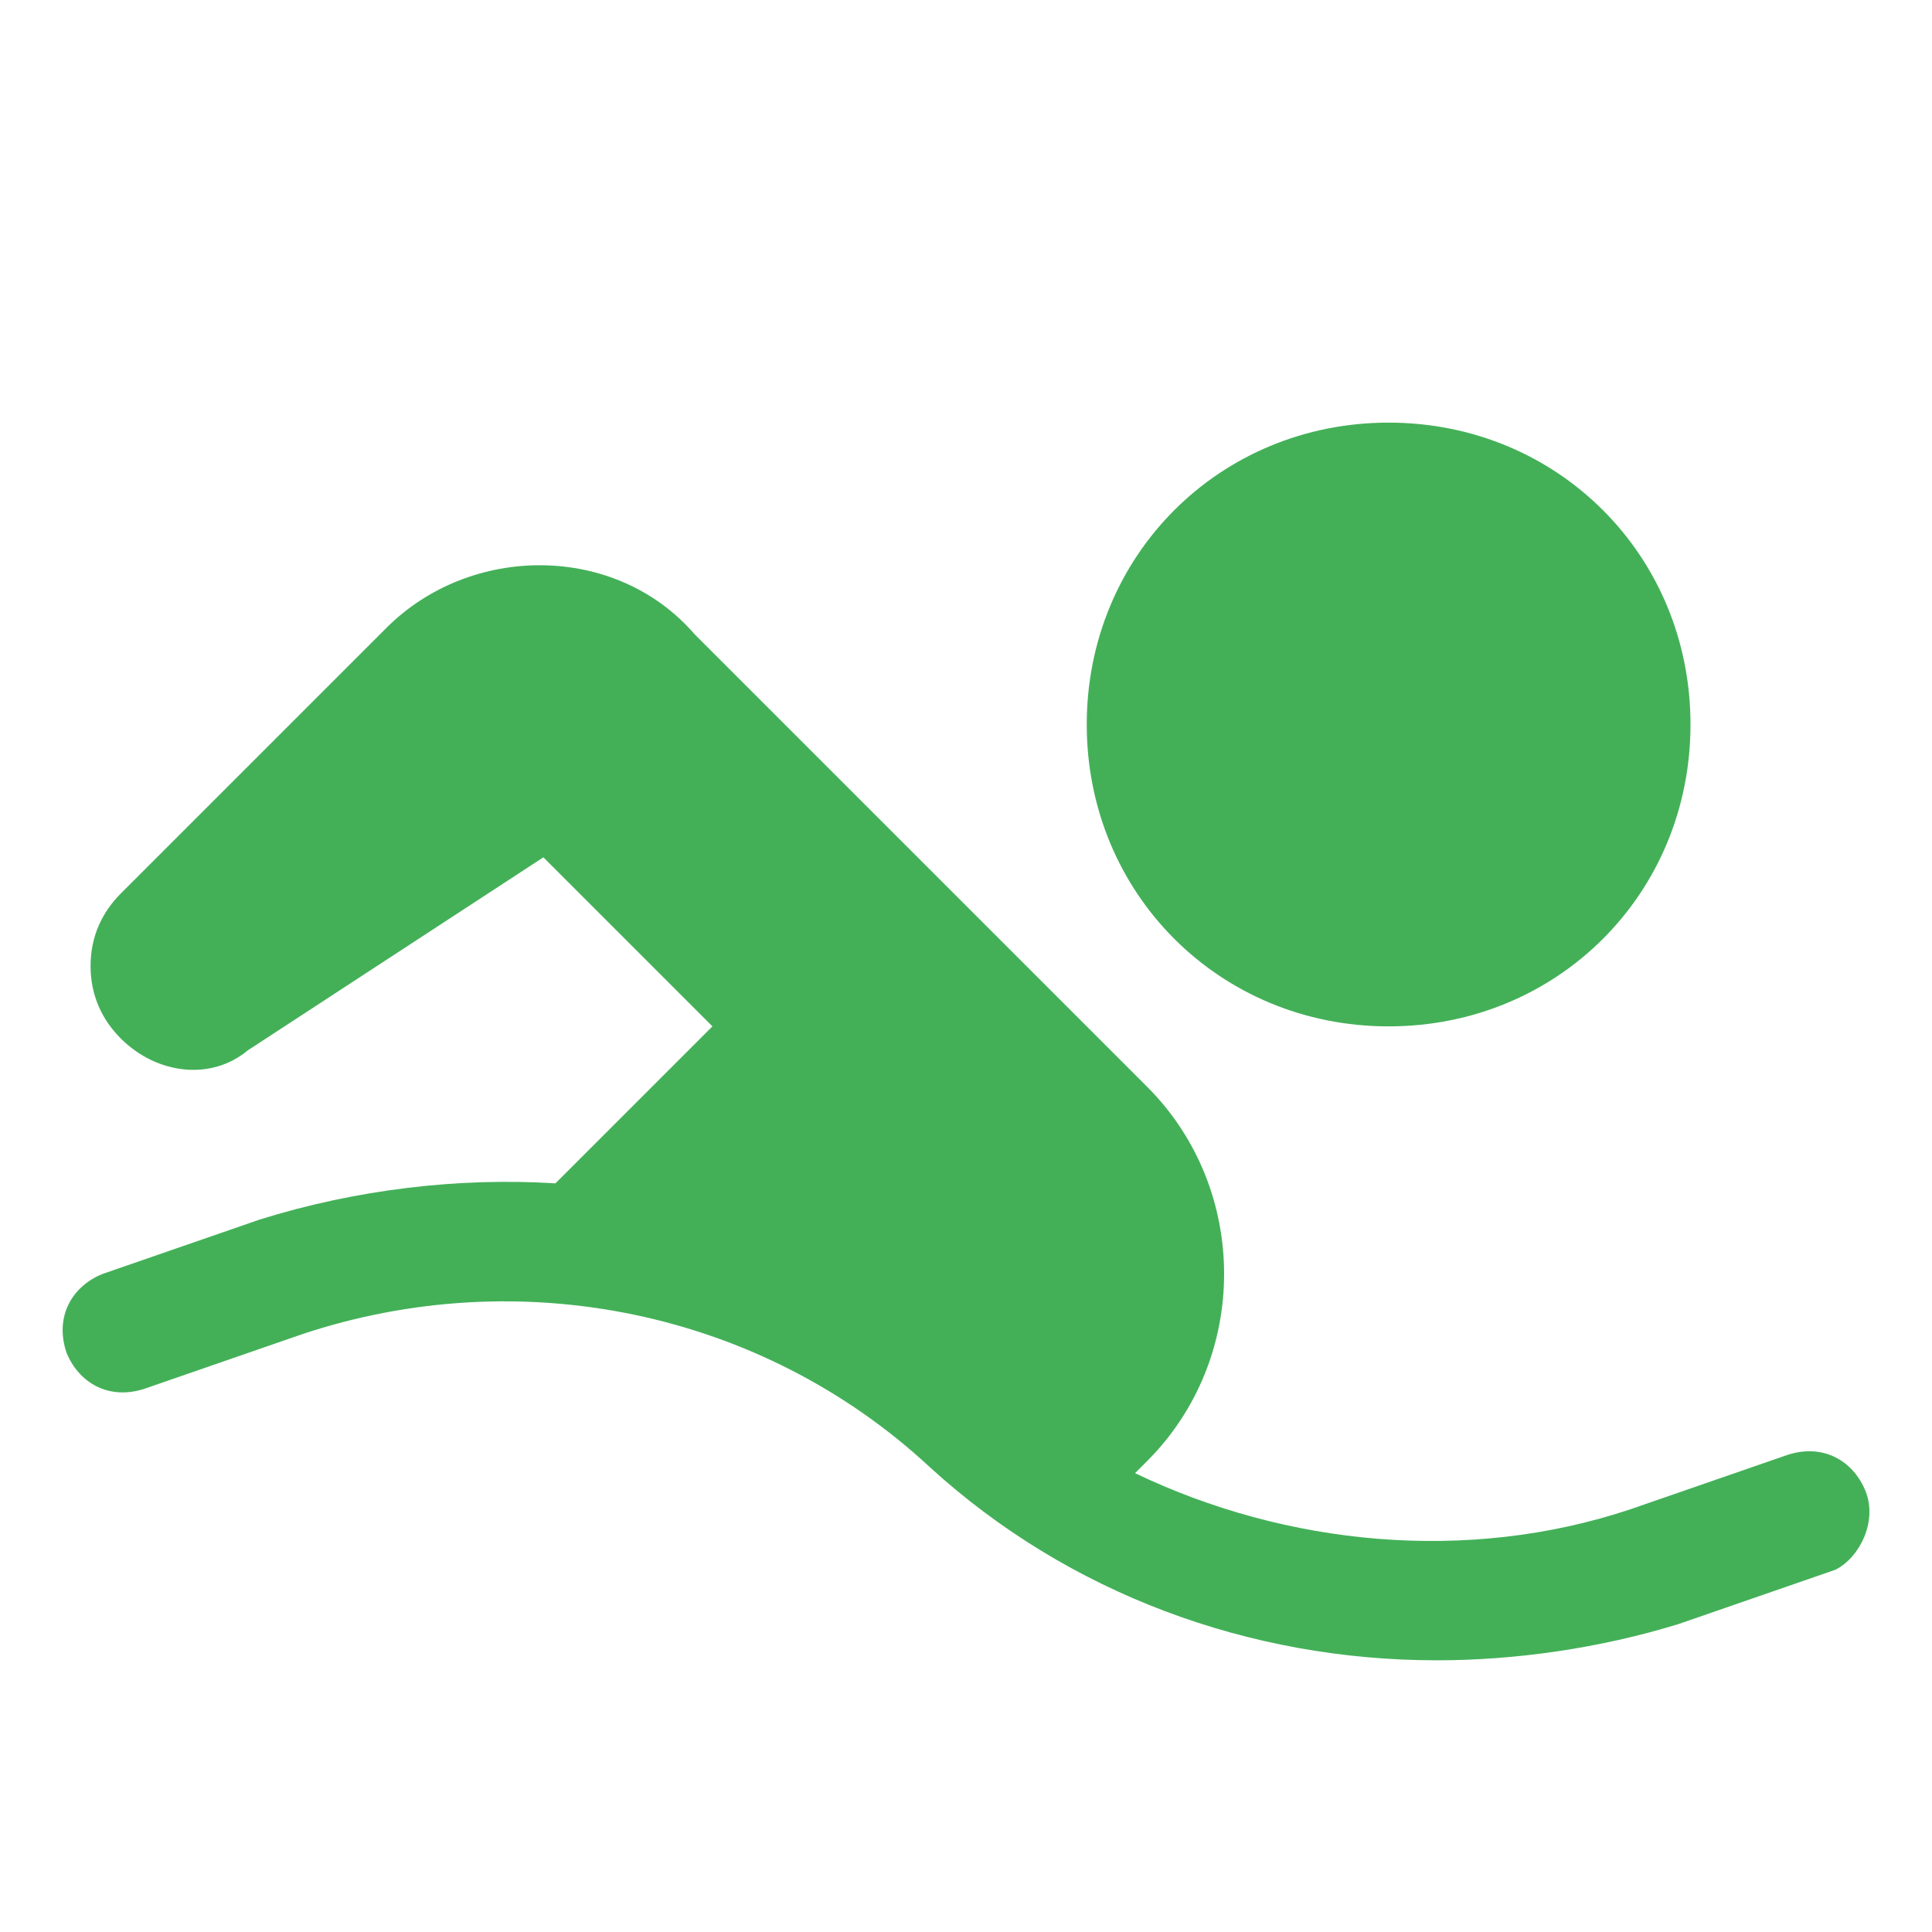
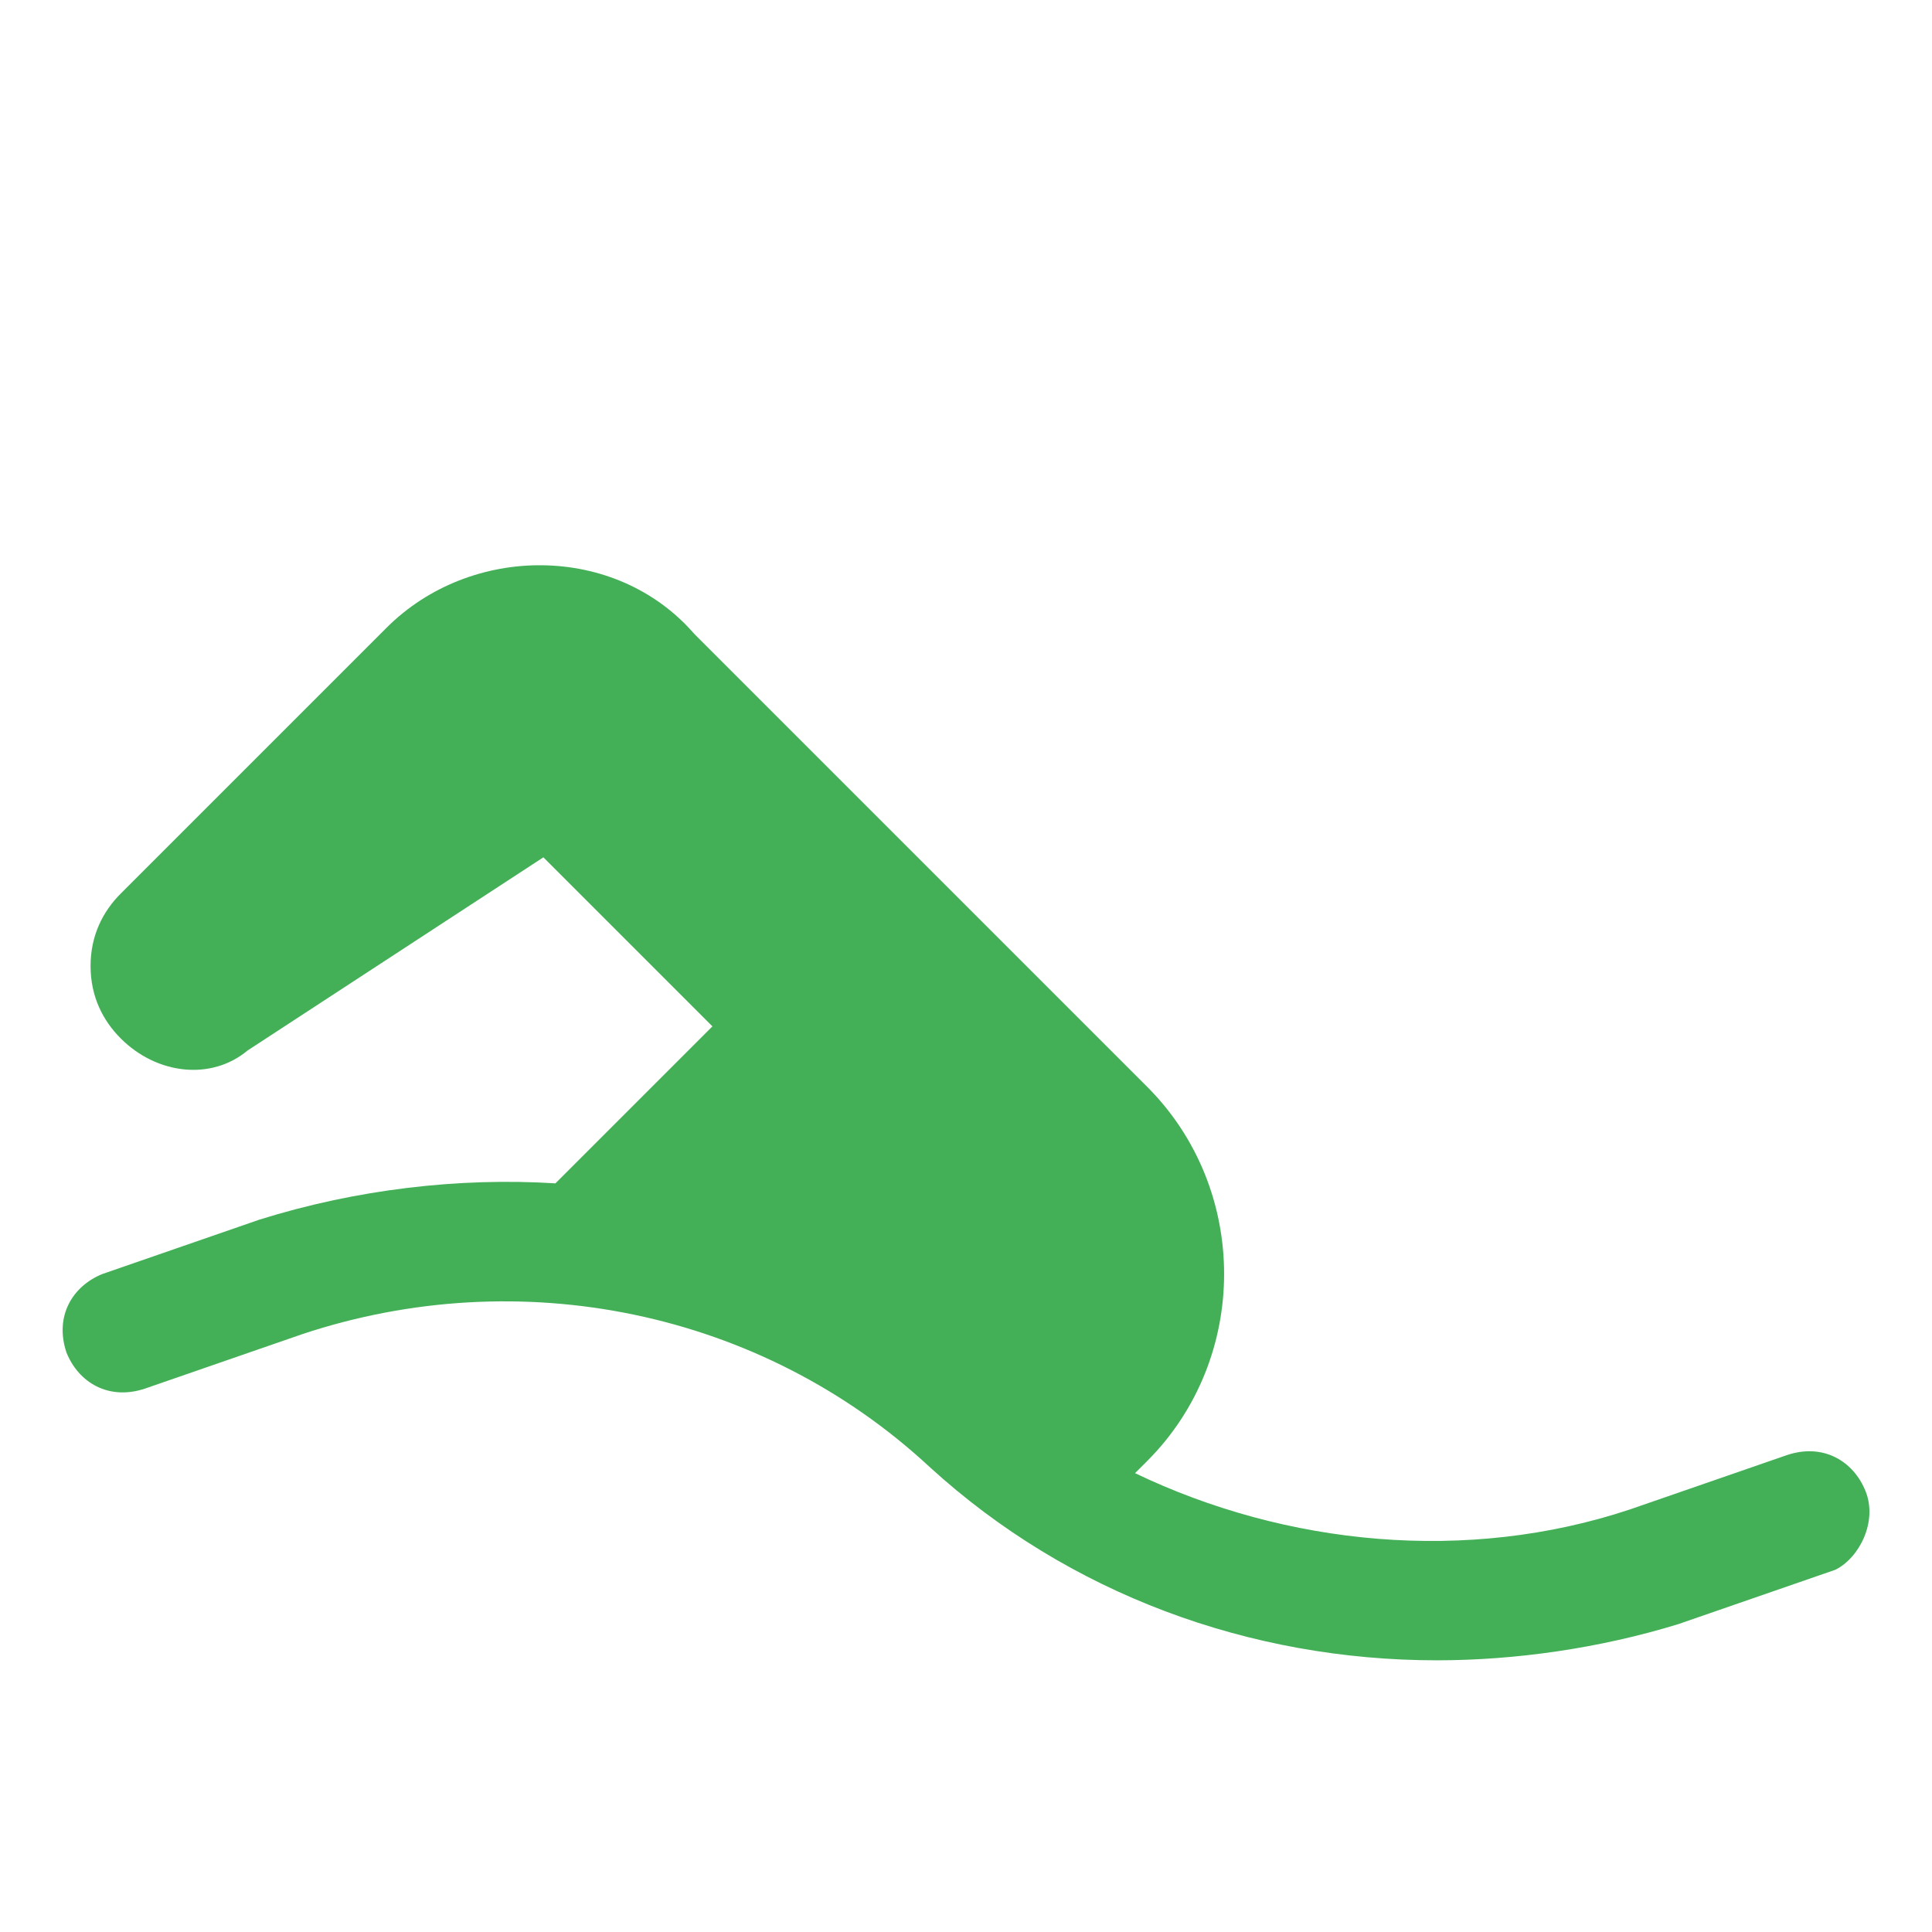
<svg xmlns="http://www.w3.org/2000/svg" version="1.1" id="Icons" viewBox="0 0 32 32" xml:space="preserve">
  <style type="text/css"> .st0{fill:none;stroke:#43B058;stroke-width:2;stroke-linecap:round;stroke-linejoin:round;stroke-miterlimit:10;} </style>
  <g fill="#43B058">
    <path d="M30.9,24.7c-0.2-0.5-0.7-0.8-1.3-0.6l-2.6,0.9c-2.7,0.9-5.7,0.6-8.2-0.6l0.2-0.2c1.7-1.7,1.7-4.5,0-6.2c0,0,0,0,0,0 l-7.5-7.5C10.2,9,7.8,9,6.4,10.4L2,14.8c-0.3,0.3-0.5,0.7-0.5,1.2s0.2,0.9,0.5,1.2c0.6,0.6,1.5,0.7,2.1,0.2L9,14.2l2.8,2.8 l-2.6,2.6c-1.6-0.1-3.3,0.1-4.9,0.6l-2.6,0.9c-0.5,0.2-0.8,0.7-0.6,1.3c0.2,0.5,0.7,0.8,1.3,0.6l2.6-0.9c3.6-1.2,7.6-0.4,10.4,2.2 c2.3,2.1,5.3,3.2,8.4,3.2c1.3,0,2.7-0.2,4-0.6l2.6-0.9C30.8,25.8,31.1,25.2,30.9,24.7z" />
-     <path d="M23,17c2.8,0,5-2.2,5-5s-2.2-5-5-5s-5,2.2-5,5S20.2,17,23,17z" />
  </g>
</svg>